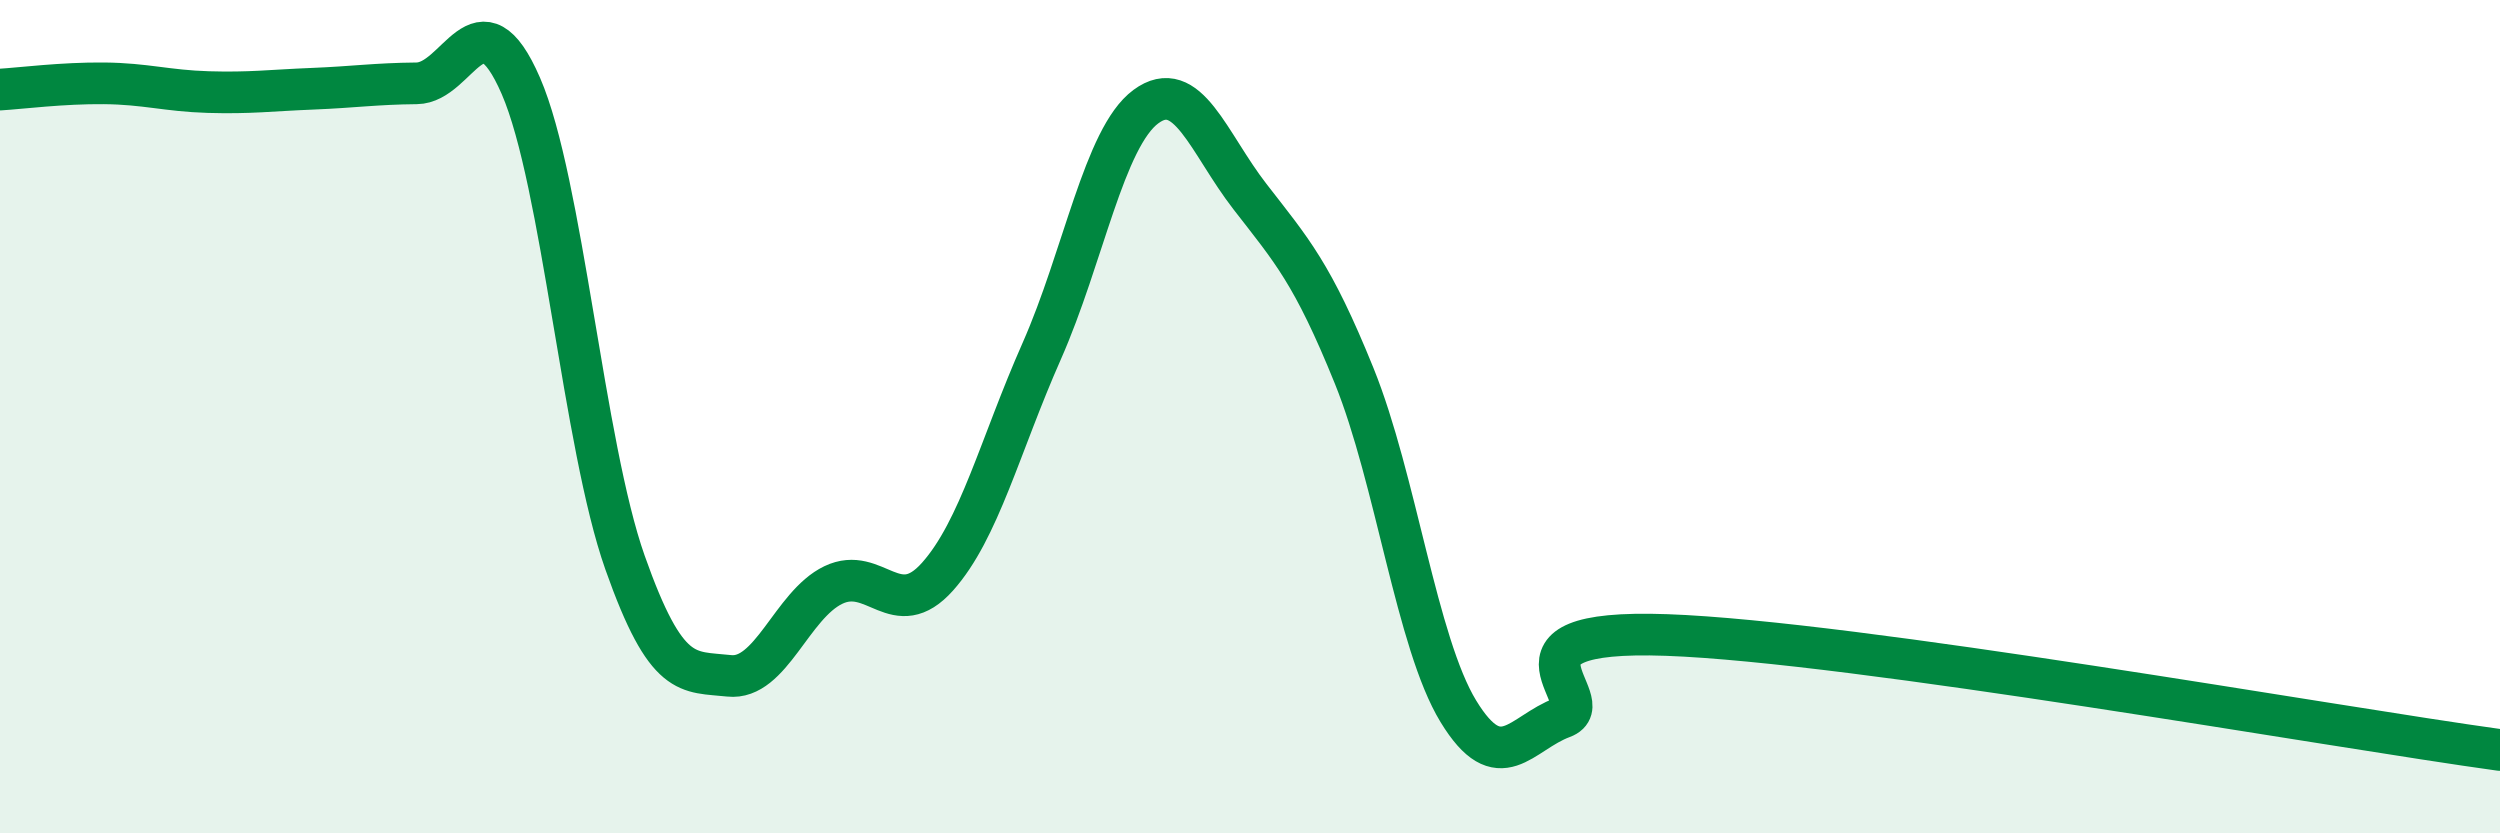
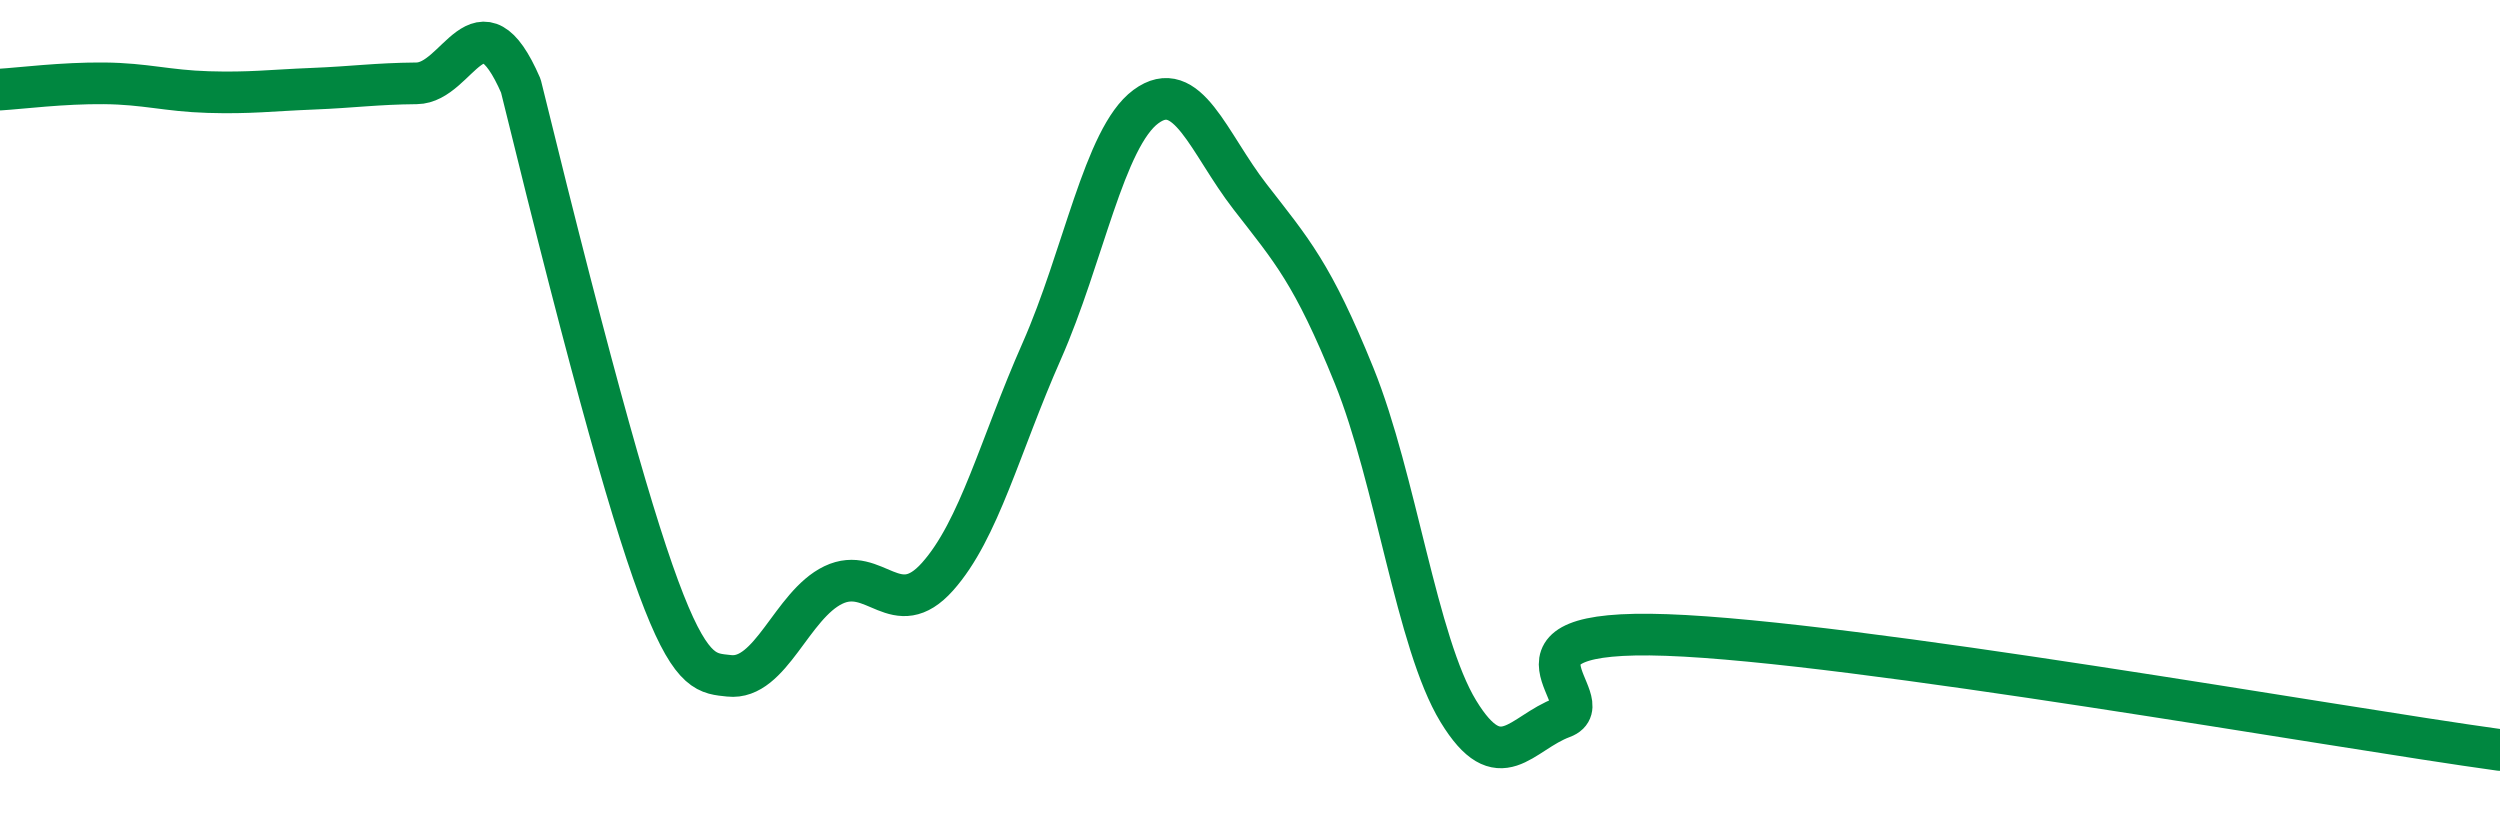
<svg xmlns="http://www.w3.org/2000/svg" width="60" height="20" viewBox="0 0 60 20">
-   <path d="M 0,2.15 C 0.5,2.12 1.5,1.99 2.5,2 C 3.5,2.01 4,2.18 5,2.21 C 6,2.24 6.5,2.17 7.5,2.13 C 8.5,2.09 9,2.01 10,2 C 11,1.99 11.5,-0.24 12.5,2.06 C 13.5,4.36 14,10.67 15,13.5 C 16,16.33 16.5,16.11 17.5,16.22 C 18.5,16.33 19,14.52 20,14.04 C 21,13.56 21.5,14.96 22.5,13.84 C 23.5,12.72 24,10.69 25,8.43 C 26,6.17 26.5,3.3 27.5,2.56 C 28.5,1.82 29,3.43 30,4.72 C 31,6.01 31.5,6.55 32.5,9.02 C 33.5,11.49 34,15.43 35,17.07 C 36,18.71 36.5,17.59 37.5,17.22 C 38.5,16.85 35.5,15.08 40,15.24 C 44.5,15.4 56,17.45 60,18L60 20L0 20Z" fill="#008740" opacity="0.1" stroke-linecap="round" stroke-linejoin="round" />
-   <path d="M 0,2.15 C 0.5,2.12 1.5,1.99 2.5,2 C 3.5,2.01 4,2.18 5,2.21 C 6,2.24 6.5,2.17 7.5,2.13 C 8.5,2.09 9,2.01 10,2 C 11,1.99 11.5,-0.24 12.5,2.06 C 13.5,4.36 14,10.67 15,13.5 C 16,16.33 16.5,16.11 17.5,16.22 C 18.5,16.33 19,14.52 20,14.04 C 21,13.56 21.5,14.96 22.5,13.84 C 23.5,12.72 24,10.69 25,8.43 C 26,6.17 26.5,3.3 27.5,2.56 C 28.5,1.82 29,3.43 30,4.72 C 31,6.01 31.5,6.55 32.5,9.02 C 33.5,11.49 34,15.43 35,17.07 C 36,18.71 36.5,17.59 37.5,17.22 C 38.5,16.85 35.5,15.08 40,15.24 C 44.5,15.4 56,17.45 60,18" stroke="#008740" stroke-width="1" fill="none" stroke-linecap="round" stroke-linejoin="round" />
+   <path d="M 0,2.15 C 0.5,2.12 1.5,1.99 2.5,2 C 3.5,2.01 4,2.18 5,2.21 C 6,2.24 6.5,2.17 7.5,2.13 C 8.5,2.09 9,2.01 10,2 C 11,1.99 11.5,-0.24 12.5,2.06 C 16,16.33 16.5,16.11 17.5,16.22 C 18.5,16.33 19,14.52 20,14.04 C 21,13.56 21.5,14.96 22.5,13.84 C 23.5,12.72 24,10.69 25,8.43 C 26,6.17 26.5,3.3 27.5,2.56 C 28.5,1.82 29,3.43 30,4.72 C 31,6.01 31.5,6.55 32.5,9.02 C 33.5,11.49 34,15.43 35,17.07 C 36,18.71 36.5,17.59 37.5,17.22 C 38.5,16.85 35.5,15.08 40,15.24 C 44.5,15.4 56,17.45 60,18" stroke="#008740" stroke-width="1" fill="none" stroke-linecap="round" stroke-linejoin="round" />
</svg>